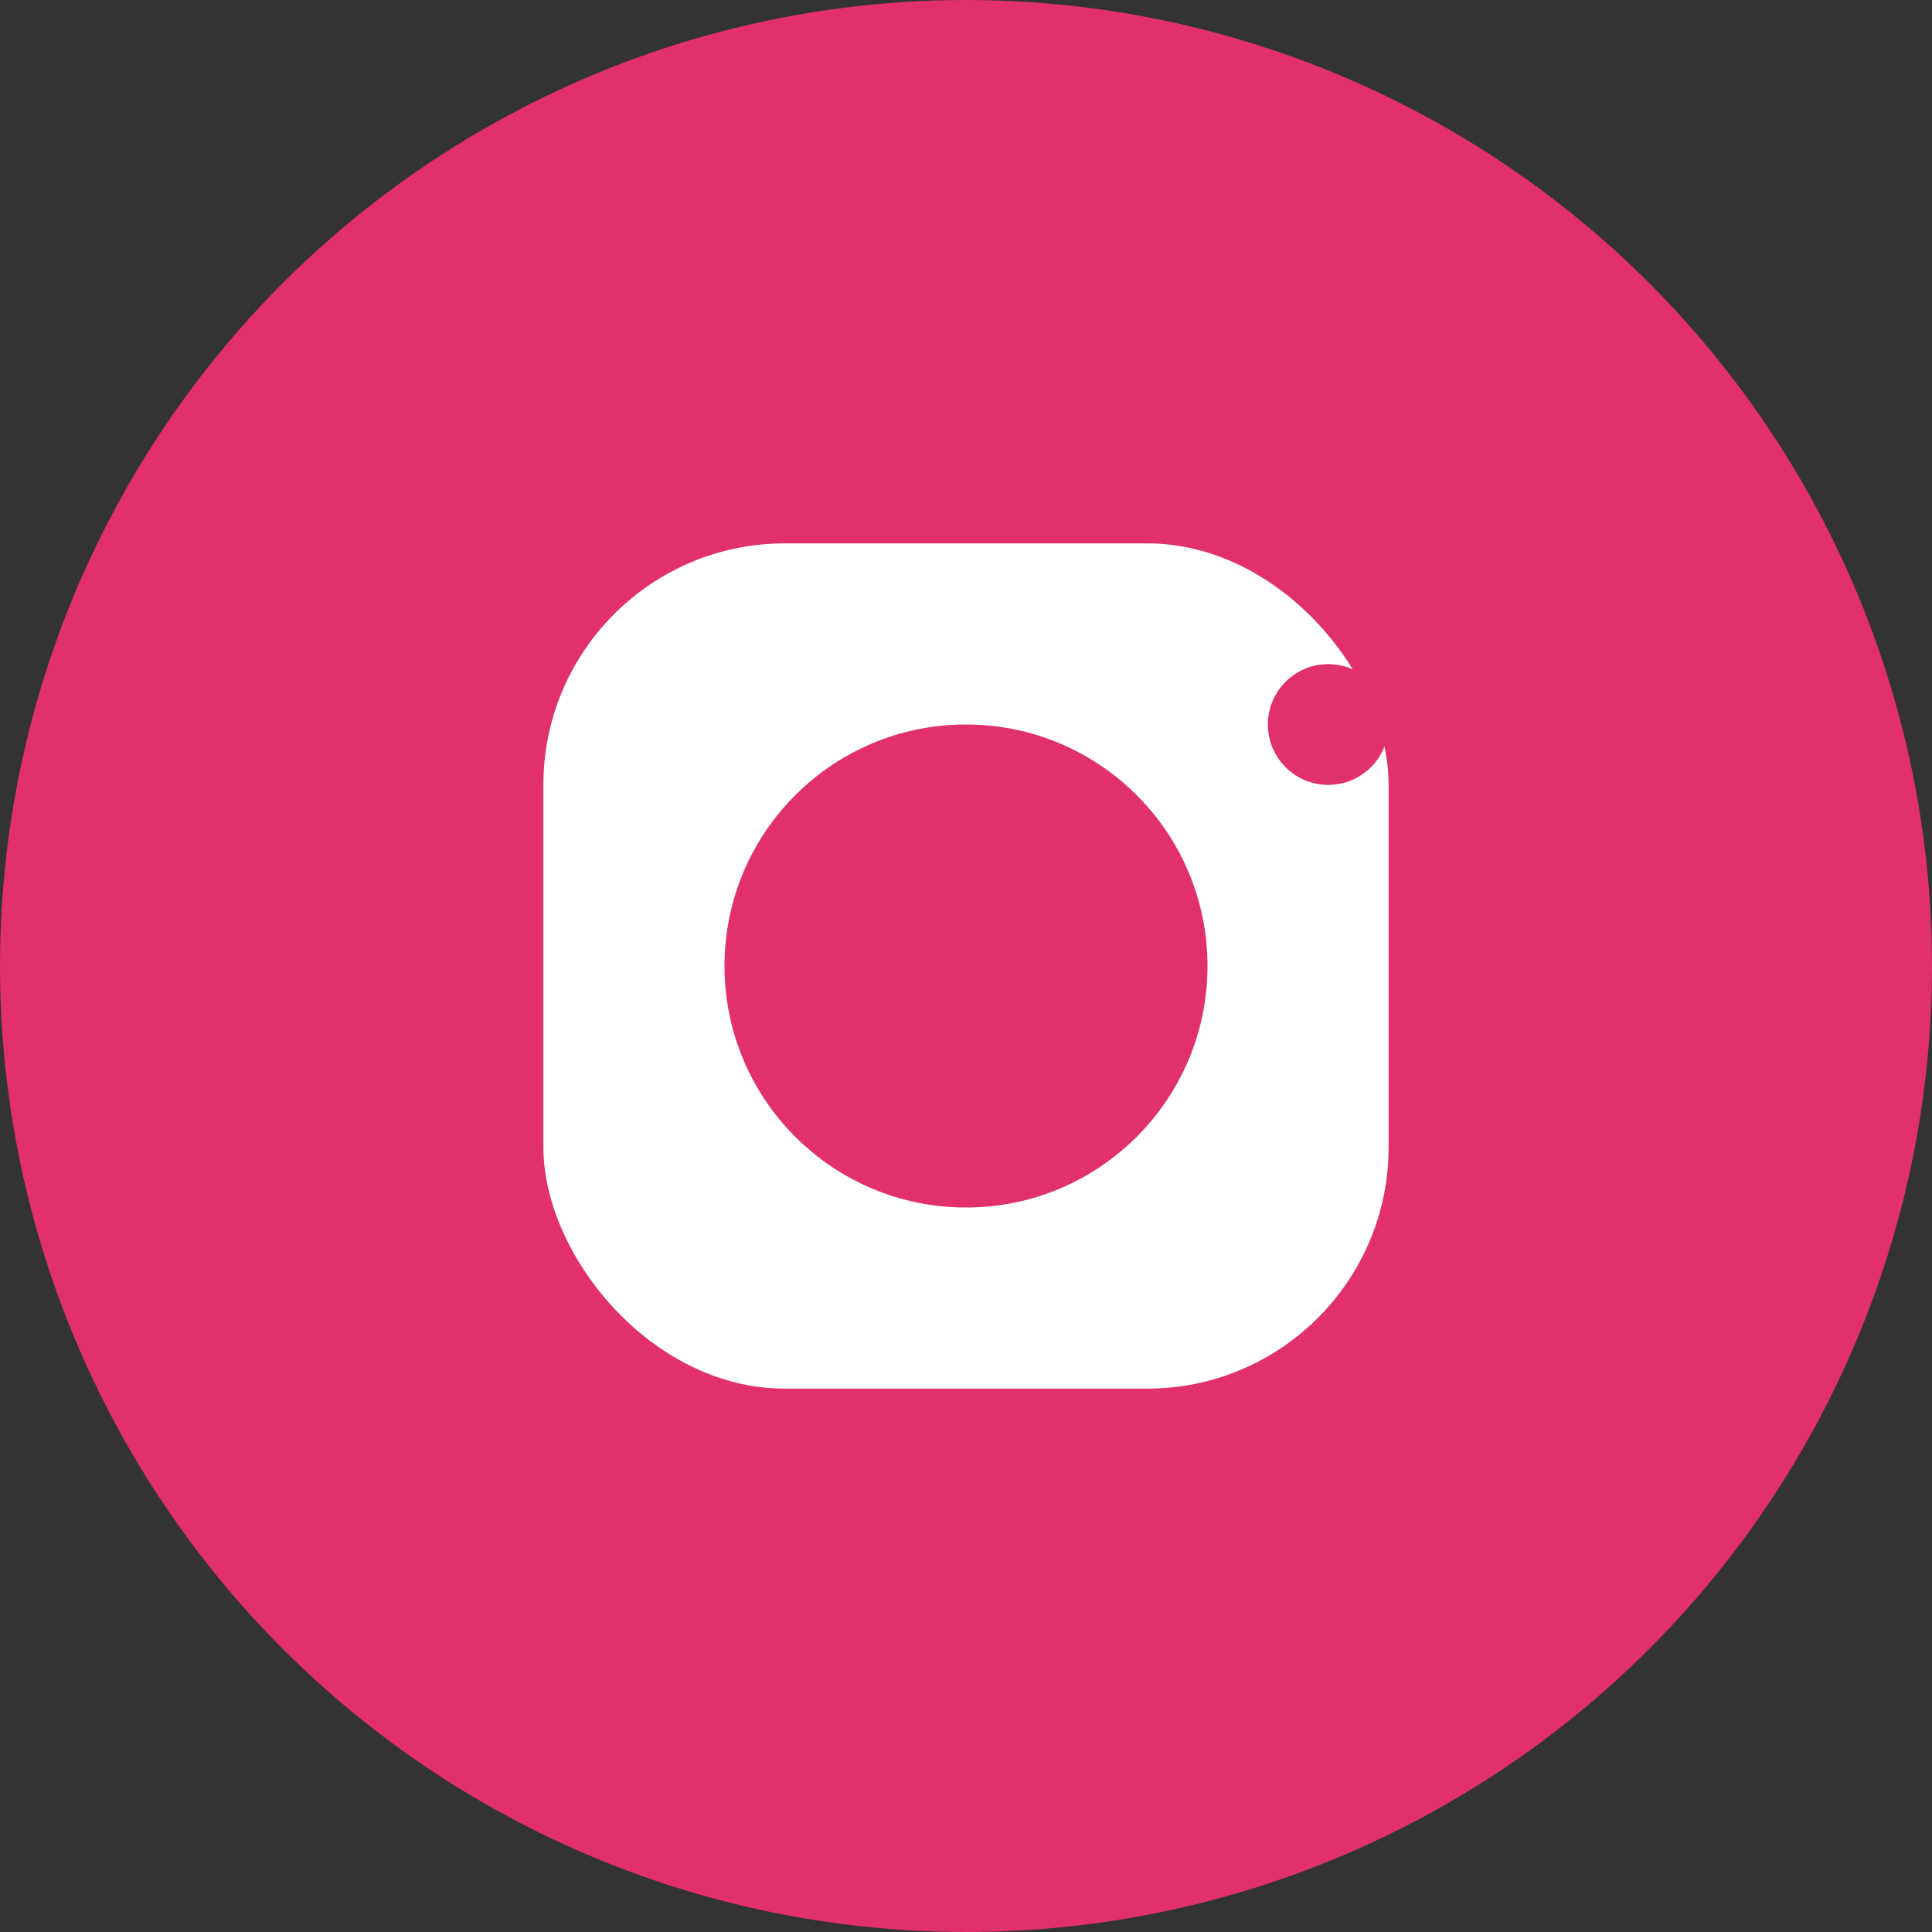
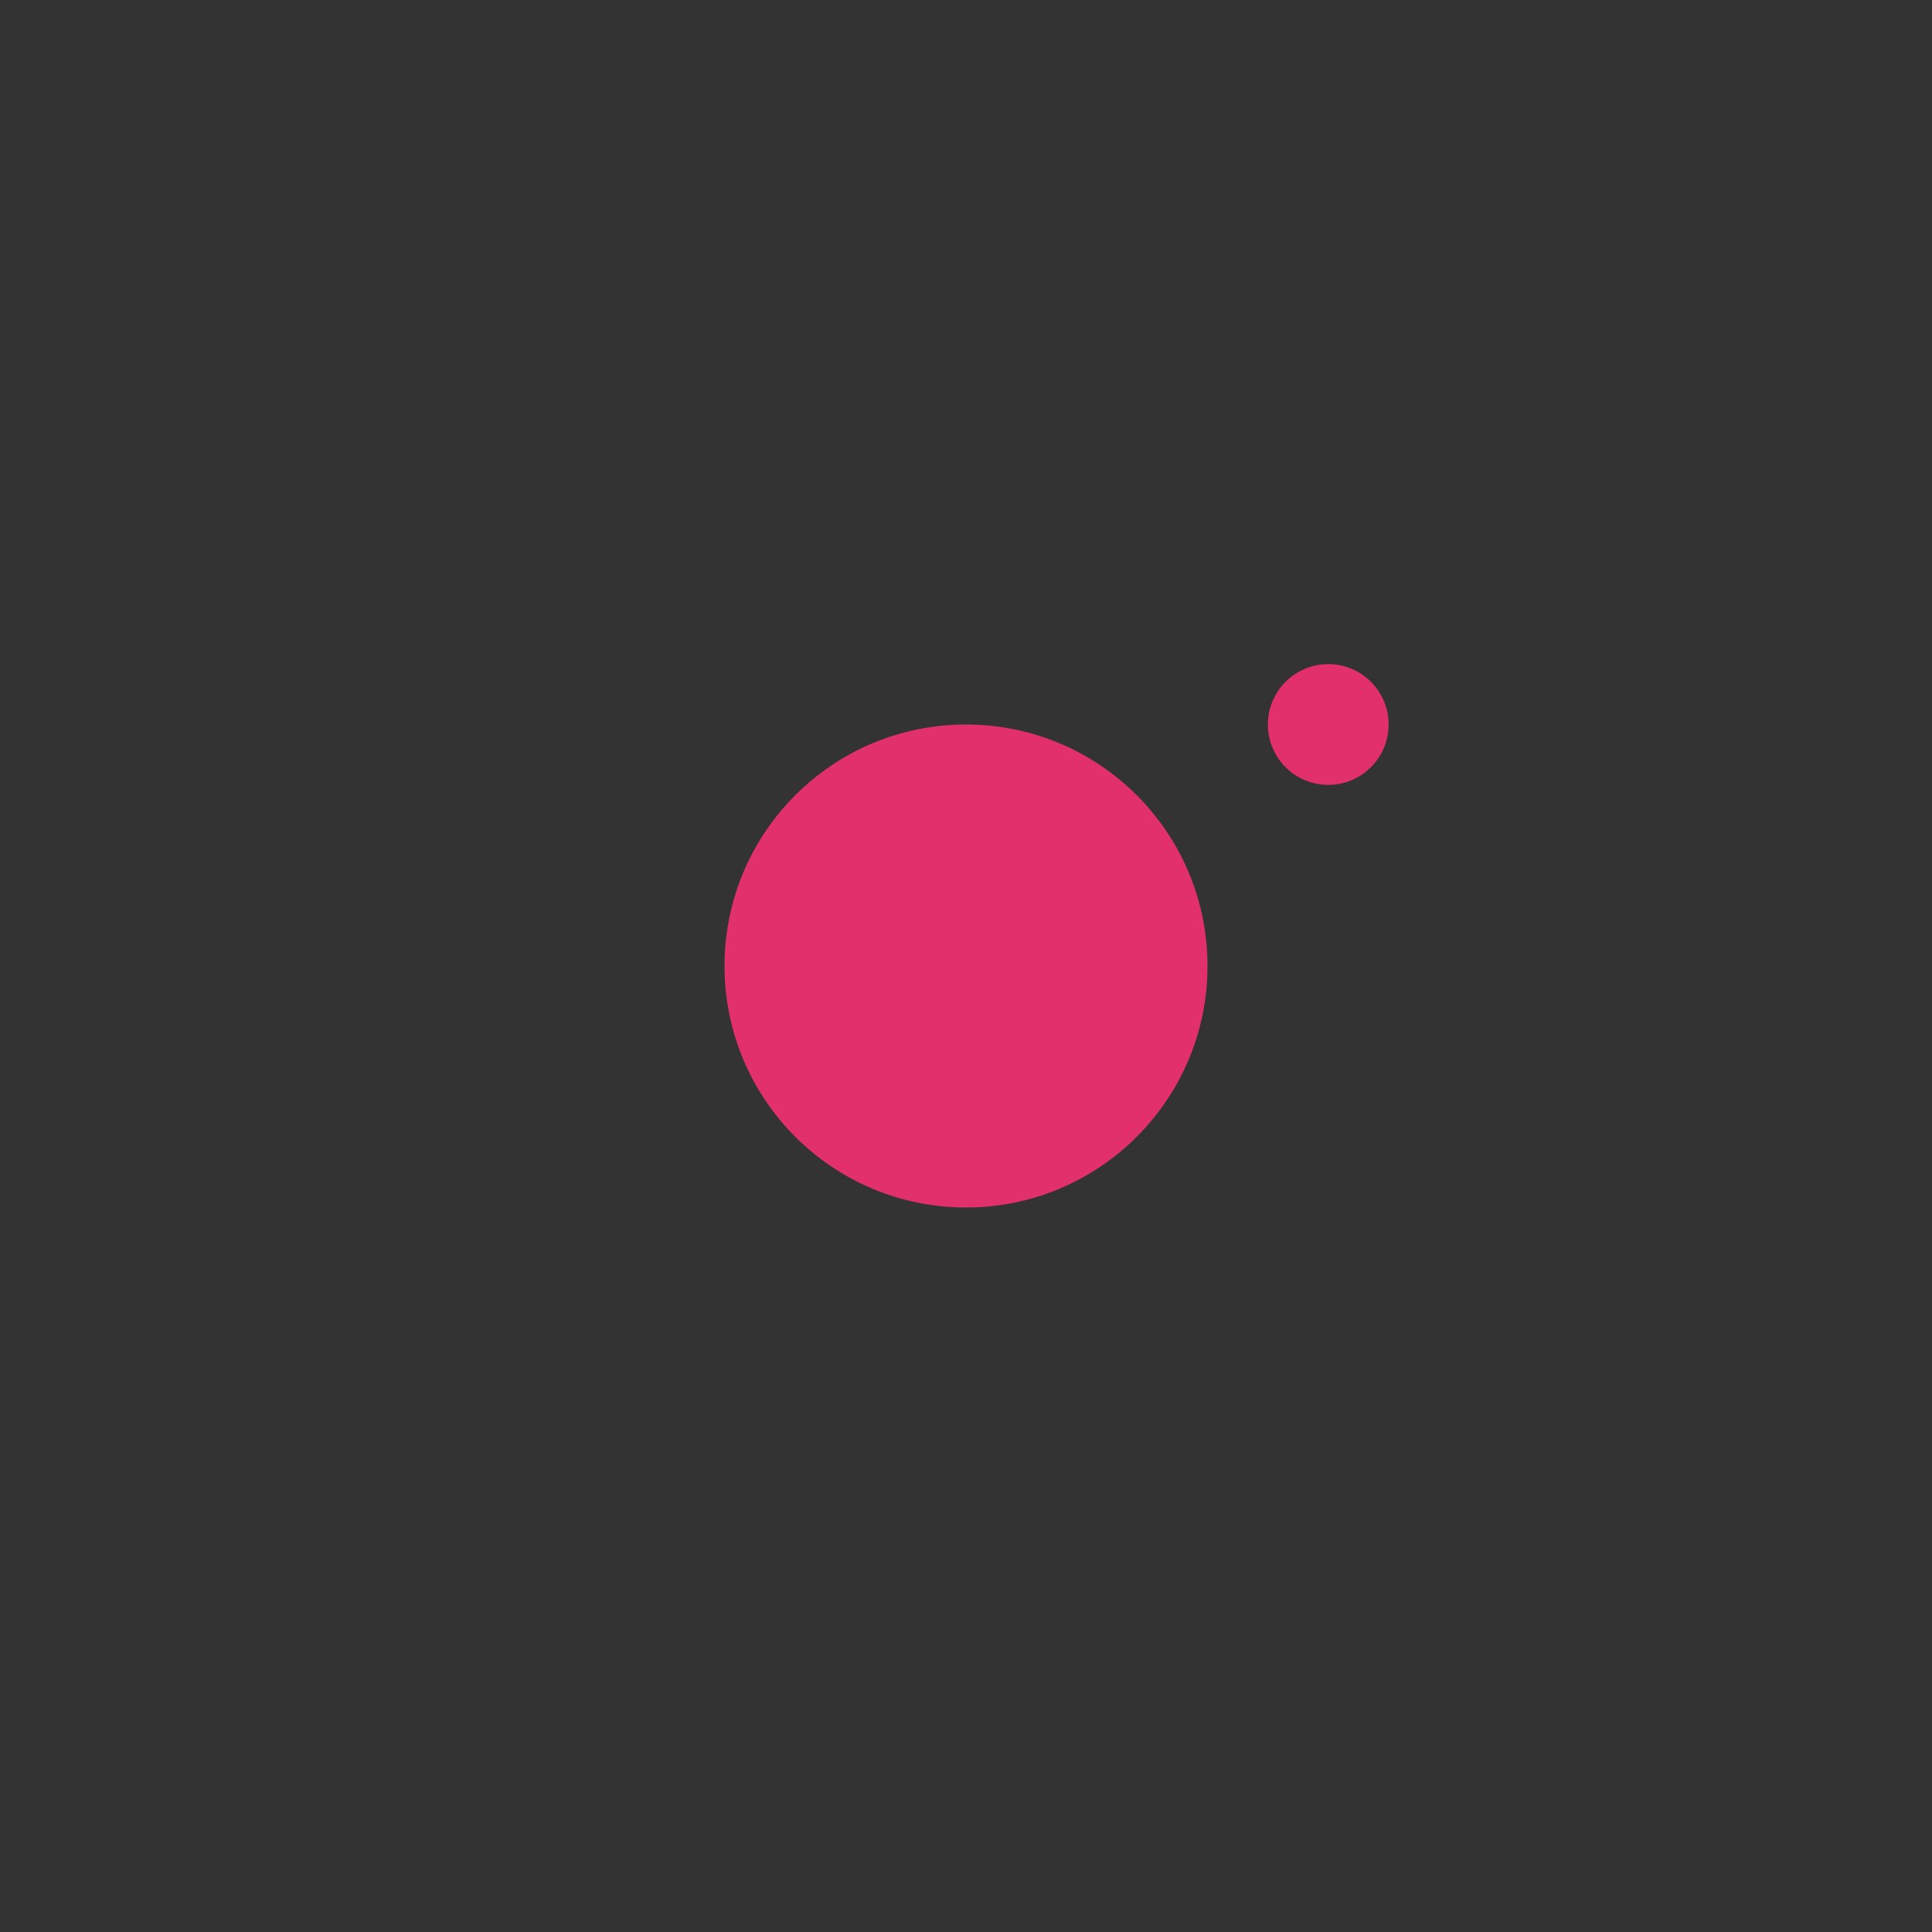
<svg xmlns="http://www.w3.org/2000/svg" viewBox="0 0 32 32" width="32" height="32">
  <rect x="0" y="0" width="32" height="32" fill="#333333" stroke="none" />
-   <circle cx="16" cy="16" r="16" fill="#E1306C" />
-   <rect x="9" y="9" width="14" height="14" rx="4" fill="#fff" />
  <circle cx="16" cy="16" r="4" fill="#E1306C" />
  <circle cx="22" cy="12" r="1" fill="#E1306C" />
</svg>